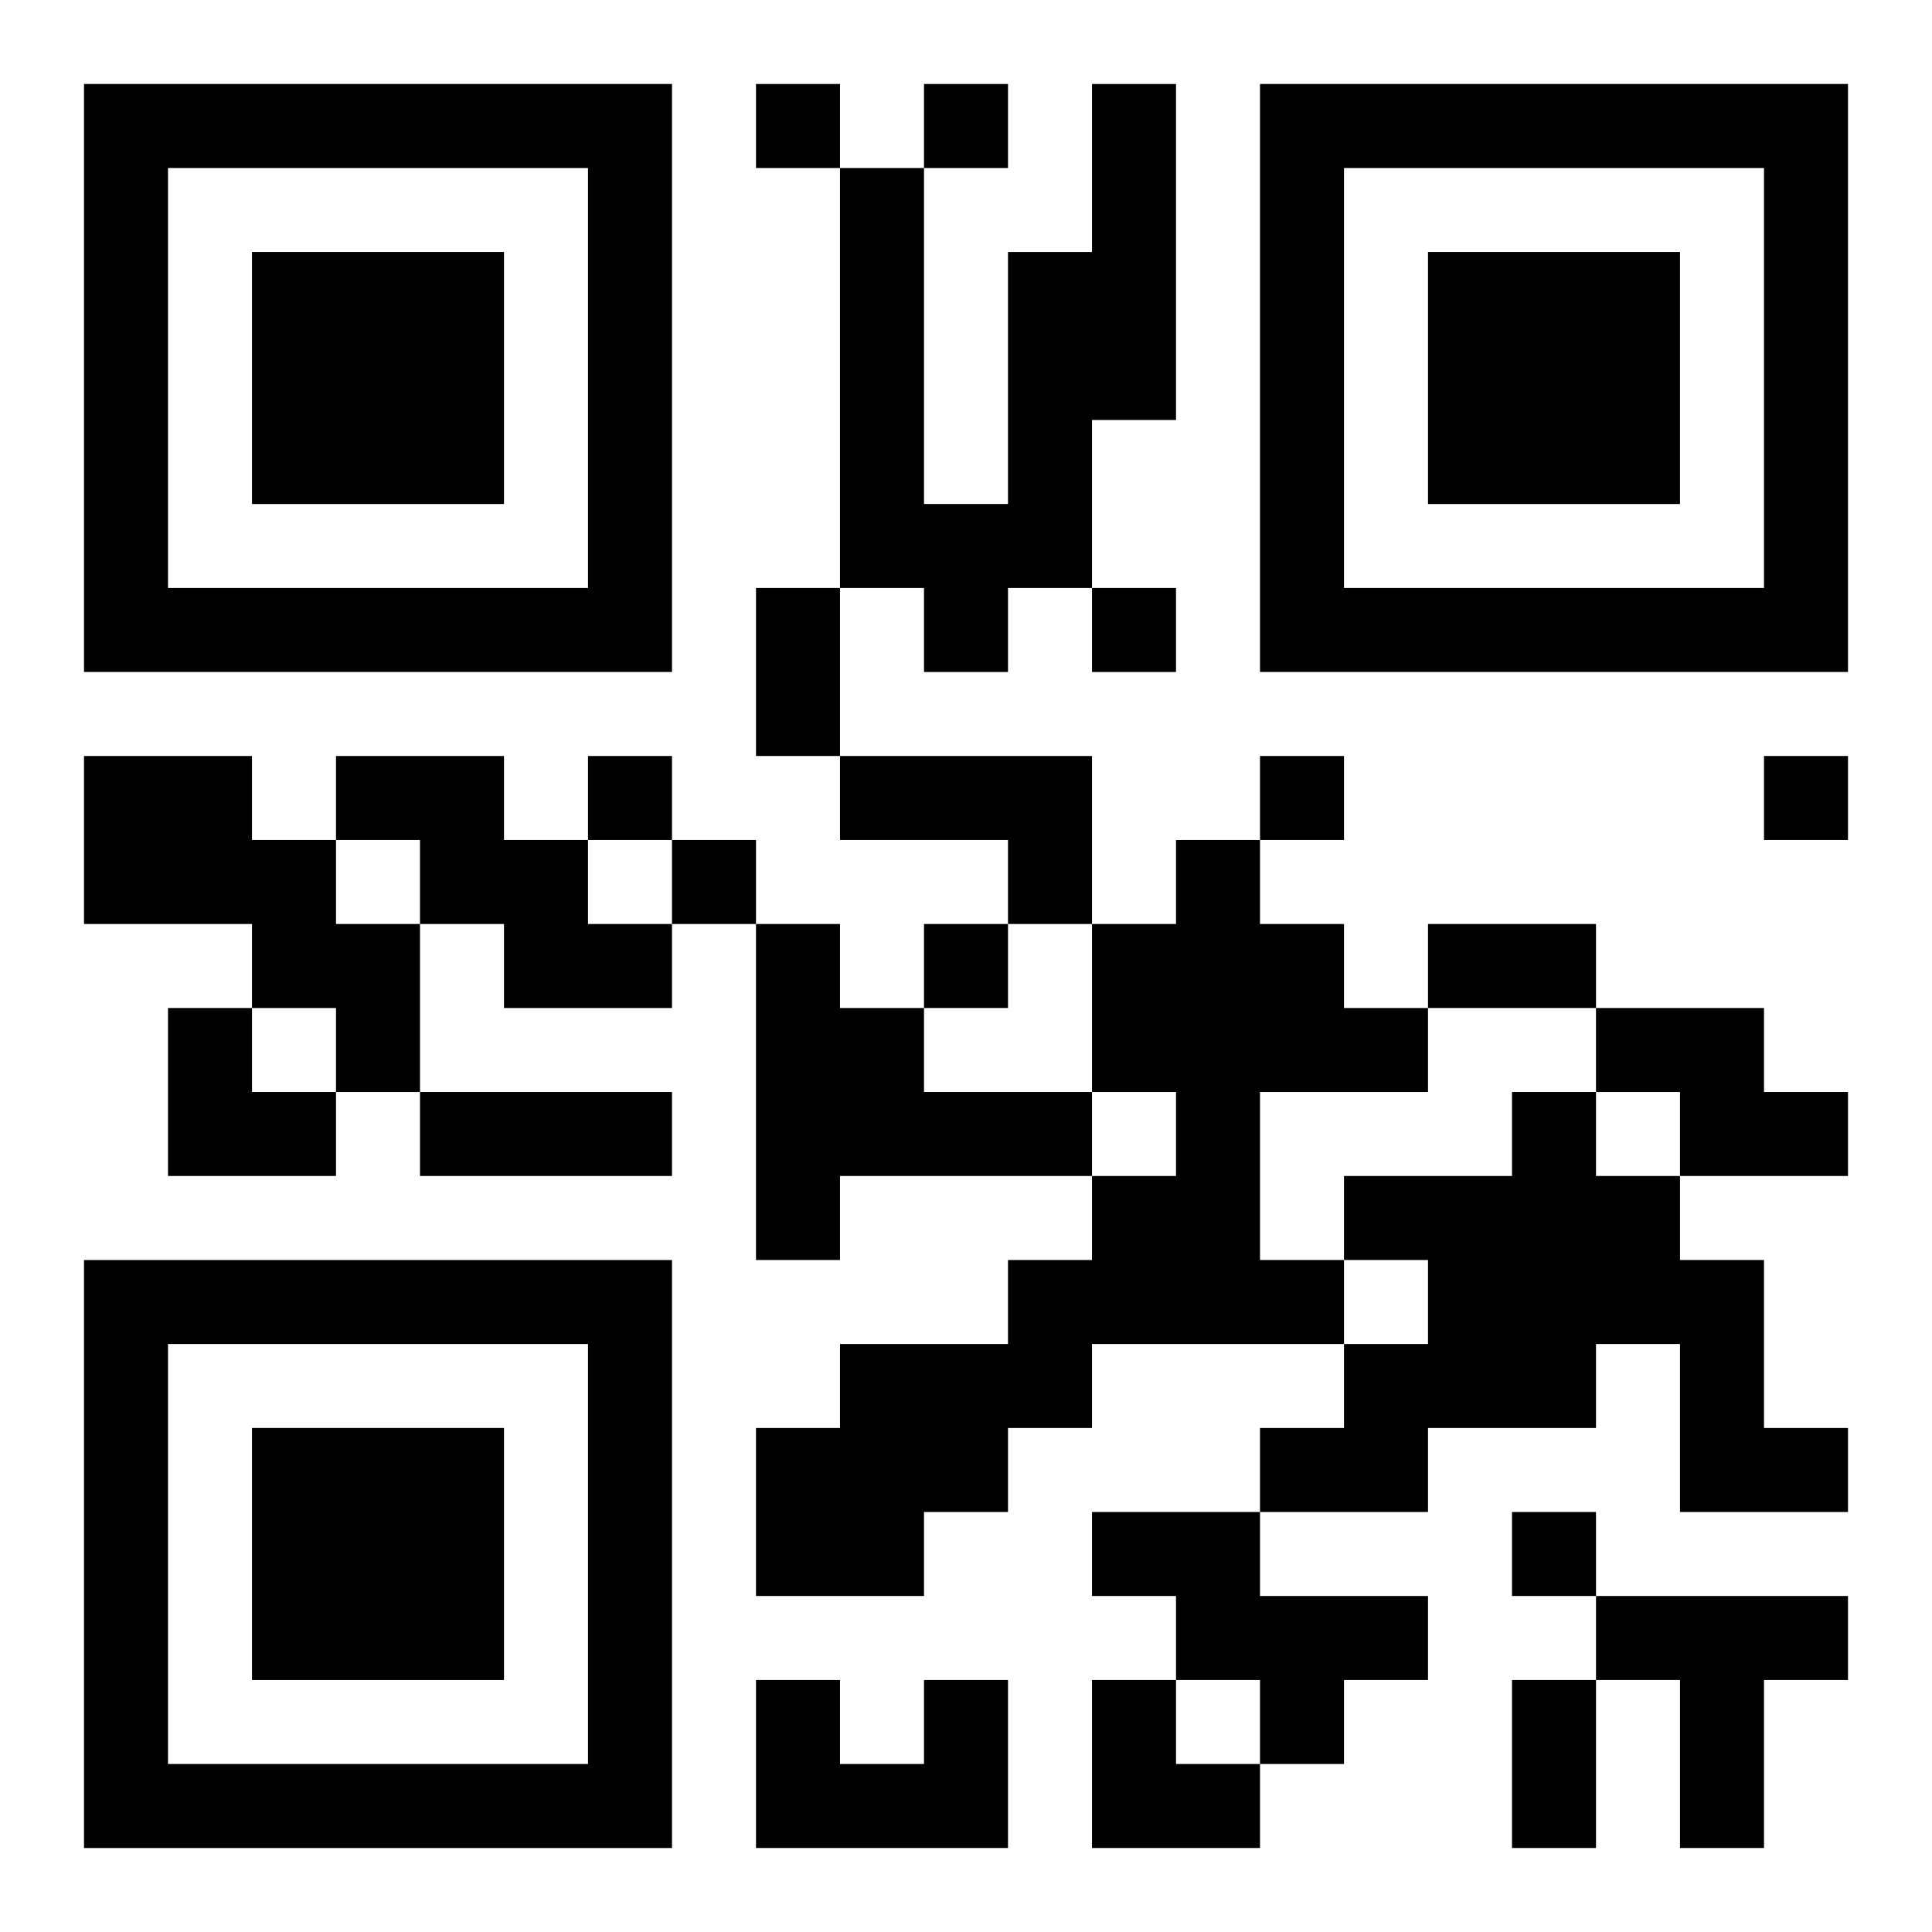
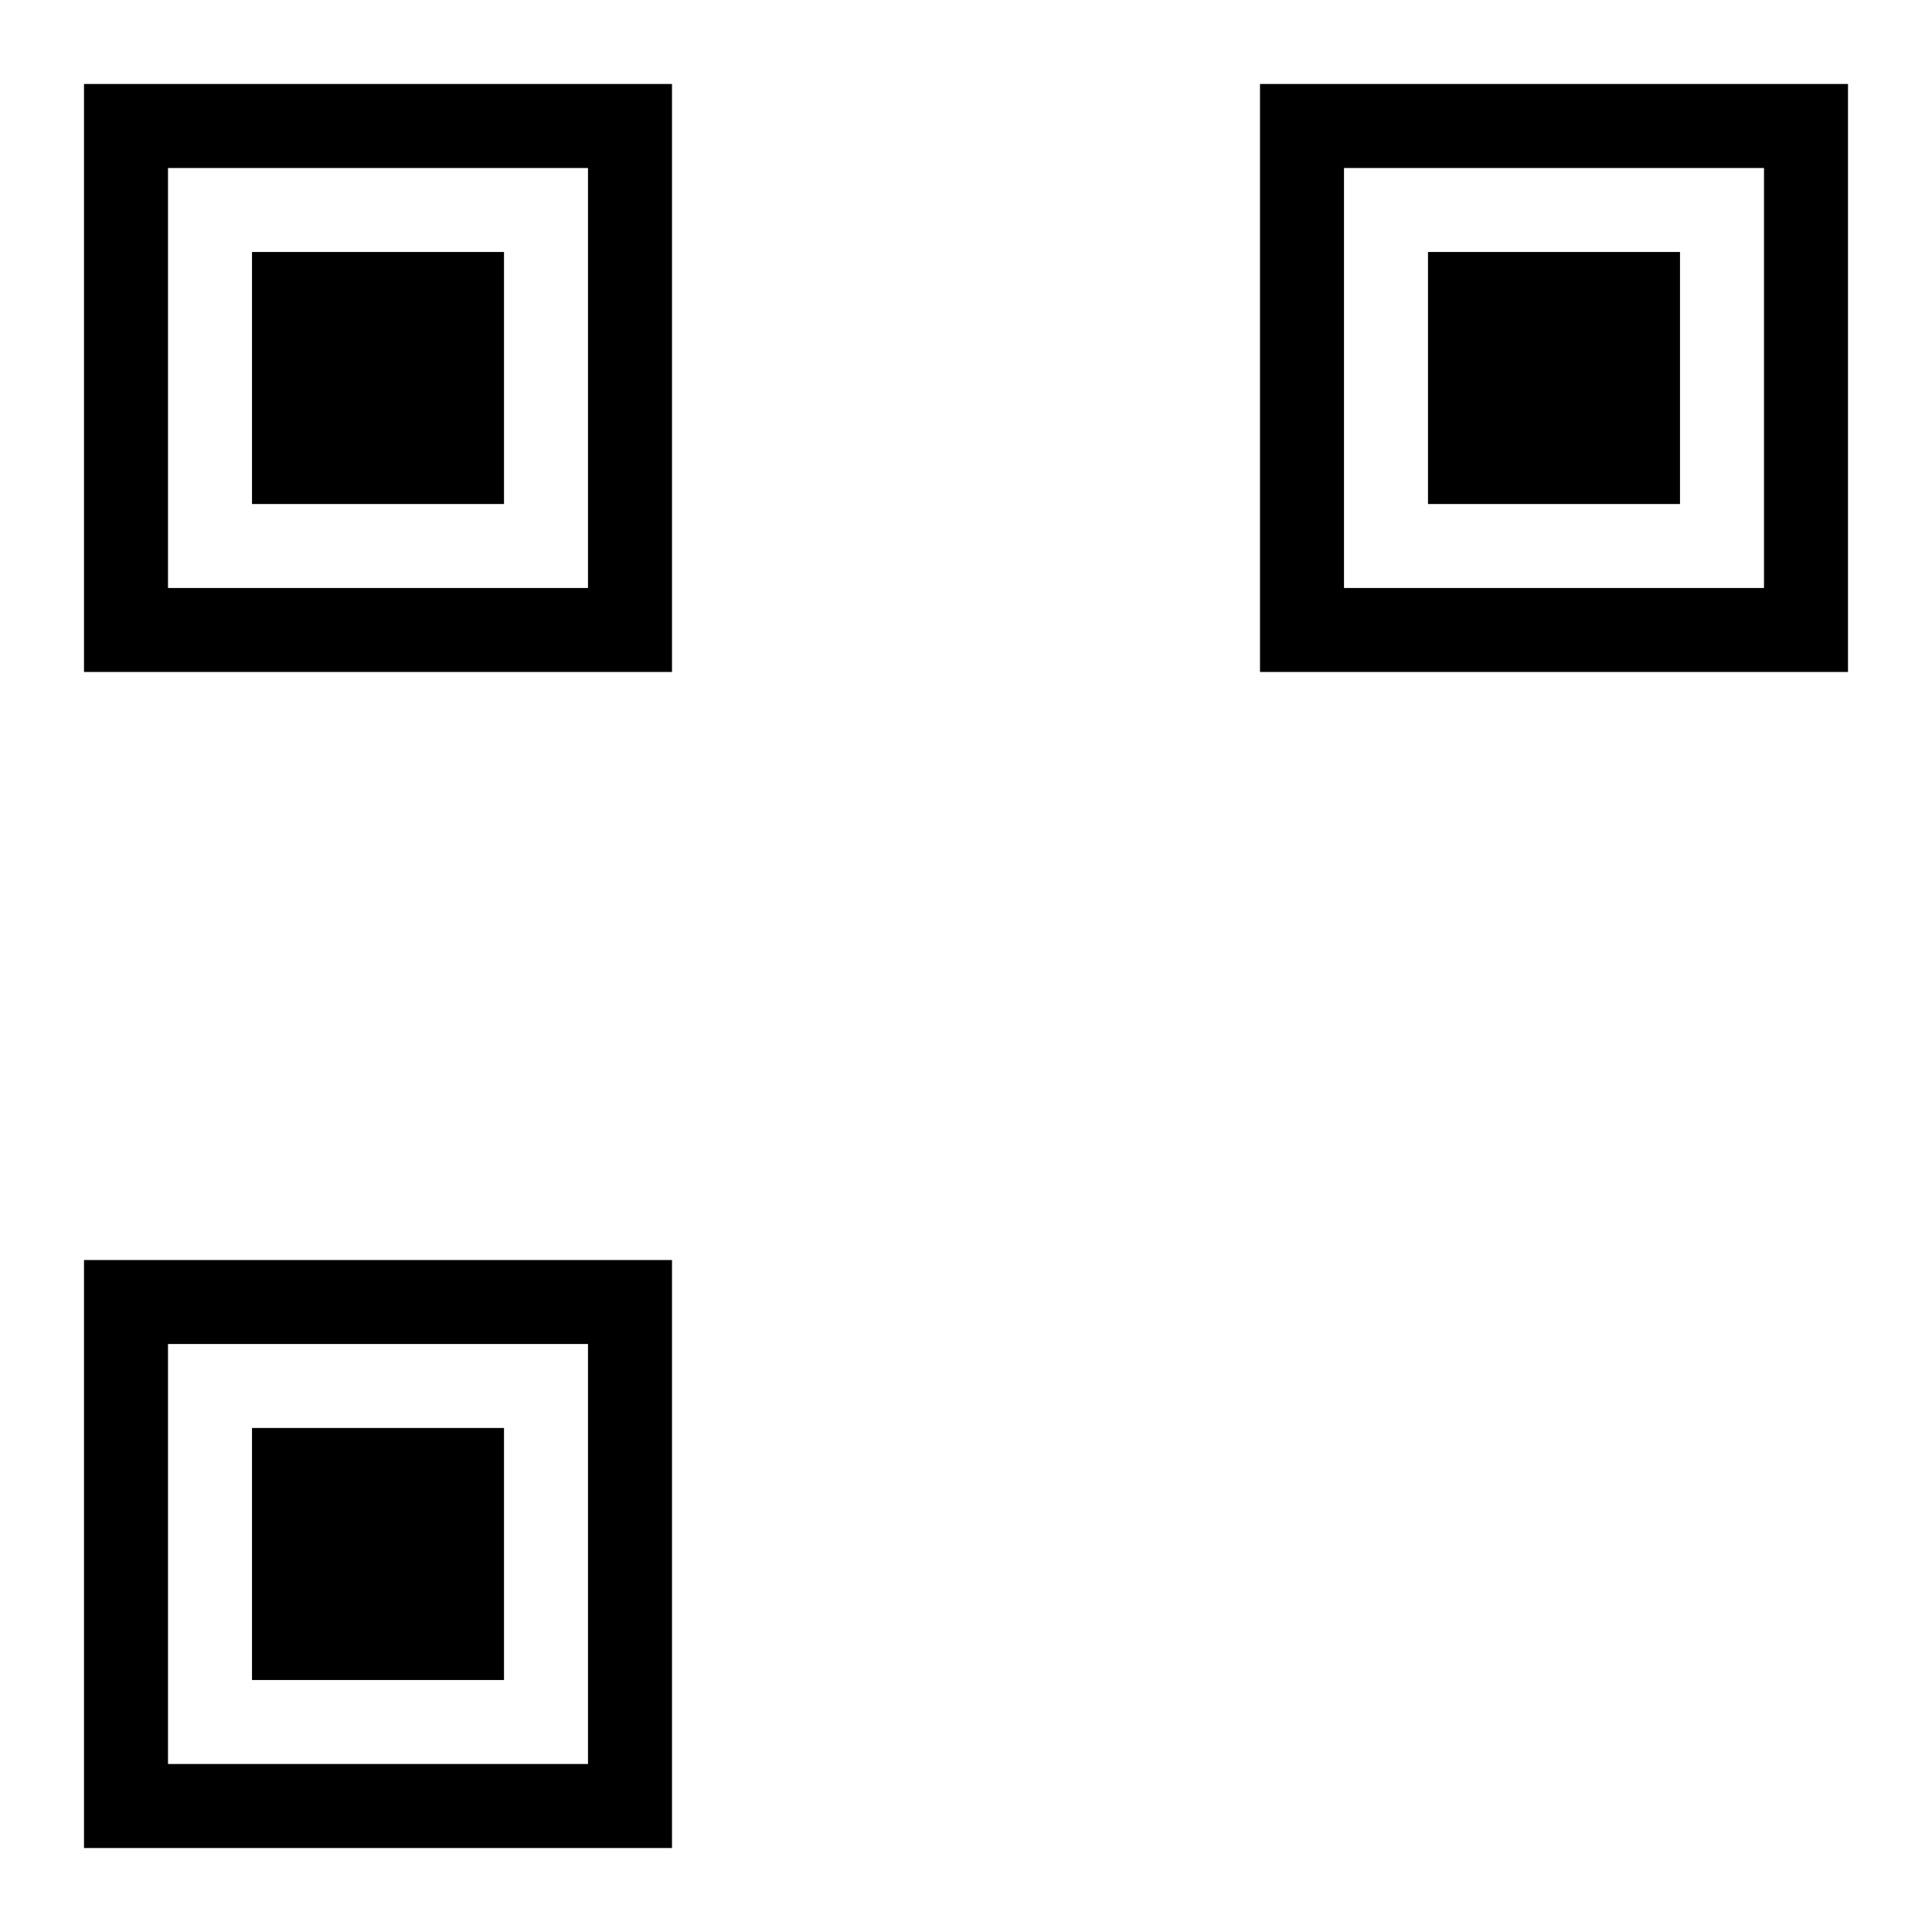
<svg xmlns="http://www.w3.org/2000/svg" xmlns:xlink="http://www.w3.org/1999/xlink" width="250" height="250" baseProfile="full" version="1.1" viewBox="-1 -1 23 23">
  <symbol id="a">
-     <path d="m0 7v7h7v-7h-7zm1 1h5v5h-5v-5zm1 1v3h3v-3h-3z" />
+     <path d="m0 7v7h7v-7h-7zm1 1h5v5h-5v-5zm1 1v3h3v-3h-3" />
  </symbol>
  <use y="-7" xlink:href="#a" />
  <use y="7" xlink:href="#a" />
  <use x="14" y="-7" xlink:href="#a" />
-   <path d="m12 0h1v4h-1v2h-1v1h-1v-1h-1v-5h1v4h1v-3h1v-2m-12 8h2v1h1v1h1v2h-1v-1h-1v-1h-2v-2m3 0h2v1h1v1h1v1h-2v-1h-1v-1h-1v-1m6 0h3v2h-1v-1h-2v-1m4 1h1v1h1v1h1v1h-2v2h1v1h-3v1h-1v1h-1v1h-2v-2h1v-1h2v-1h1v-1h1v-1h-1v-2h1v-1m-5 1h1v1h1v1h2v1h-3v1h-1v-4m10 1h2v1h1v1h-2v-1h-1v-1m-1 1h1v1h1v1h1v2h1v1h-2v-2h-1v1h-2v1h-2v-1h1v-1h1v-1h-1v-1h2v-1m-5 5h2v1h2v1h-1v1h-1v-1h-1v-1h-1v-1m6 1h3v1h-1v2h-1v-2h-1v-1m-8 1h1v2h-3v-2h1v1h1v-1m-2-19v1h1v-1h-1m2 0v1h1v-1h-1m2 6v1h1v-1h-1m-6 2v1h1v-1h-1m8 0v1h1v-1h-1m6 0v1h1v-1h-1m-13 1v1h1v-1h-1m3 1v1h1v-1h-1m7 7v1h1v-1h-1m-9-11h1v2h-1v-2m8 4h2v1h-2v-1m-12 2h3v1h-3v-1m13 7h1v2h-1v-2m-16-8h1v1h1v1h-2zm11 8h1v1h1v1h-2z" />
</svg>